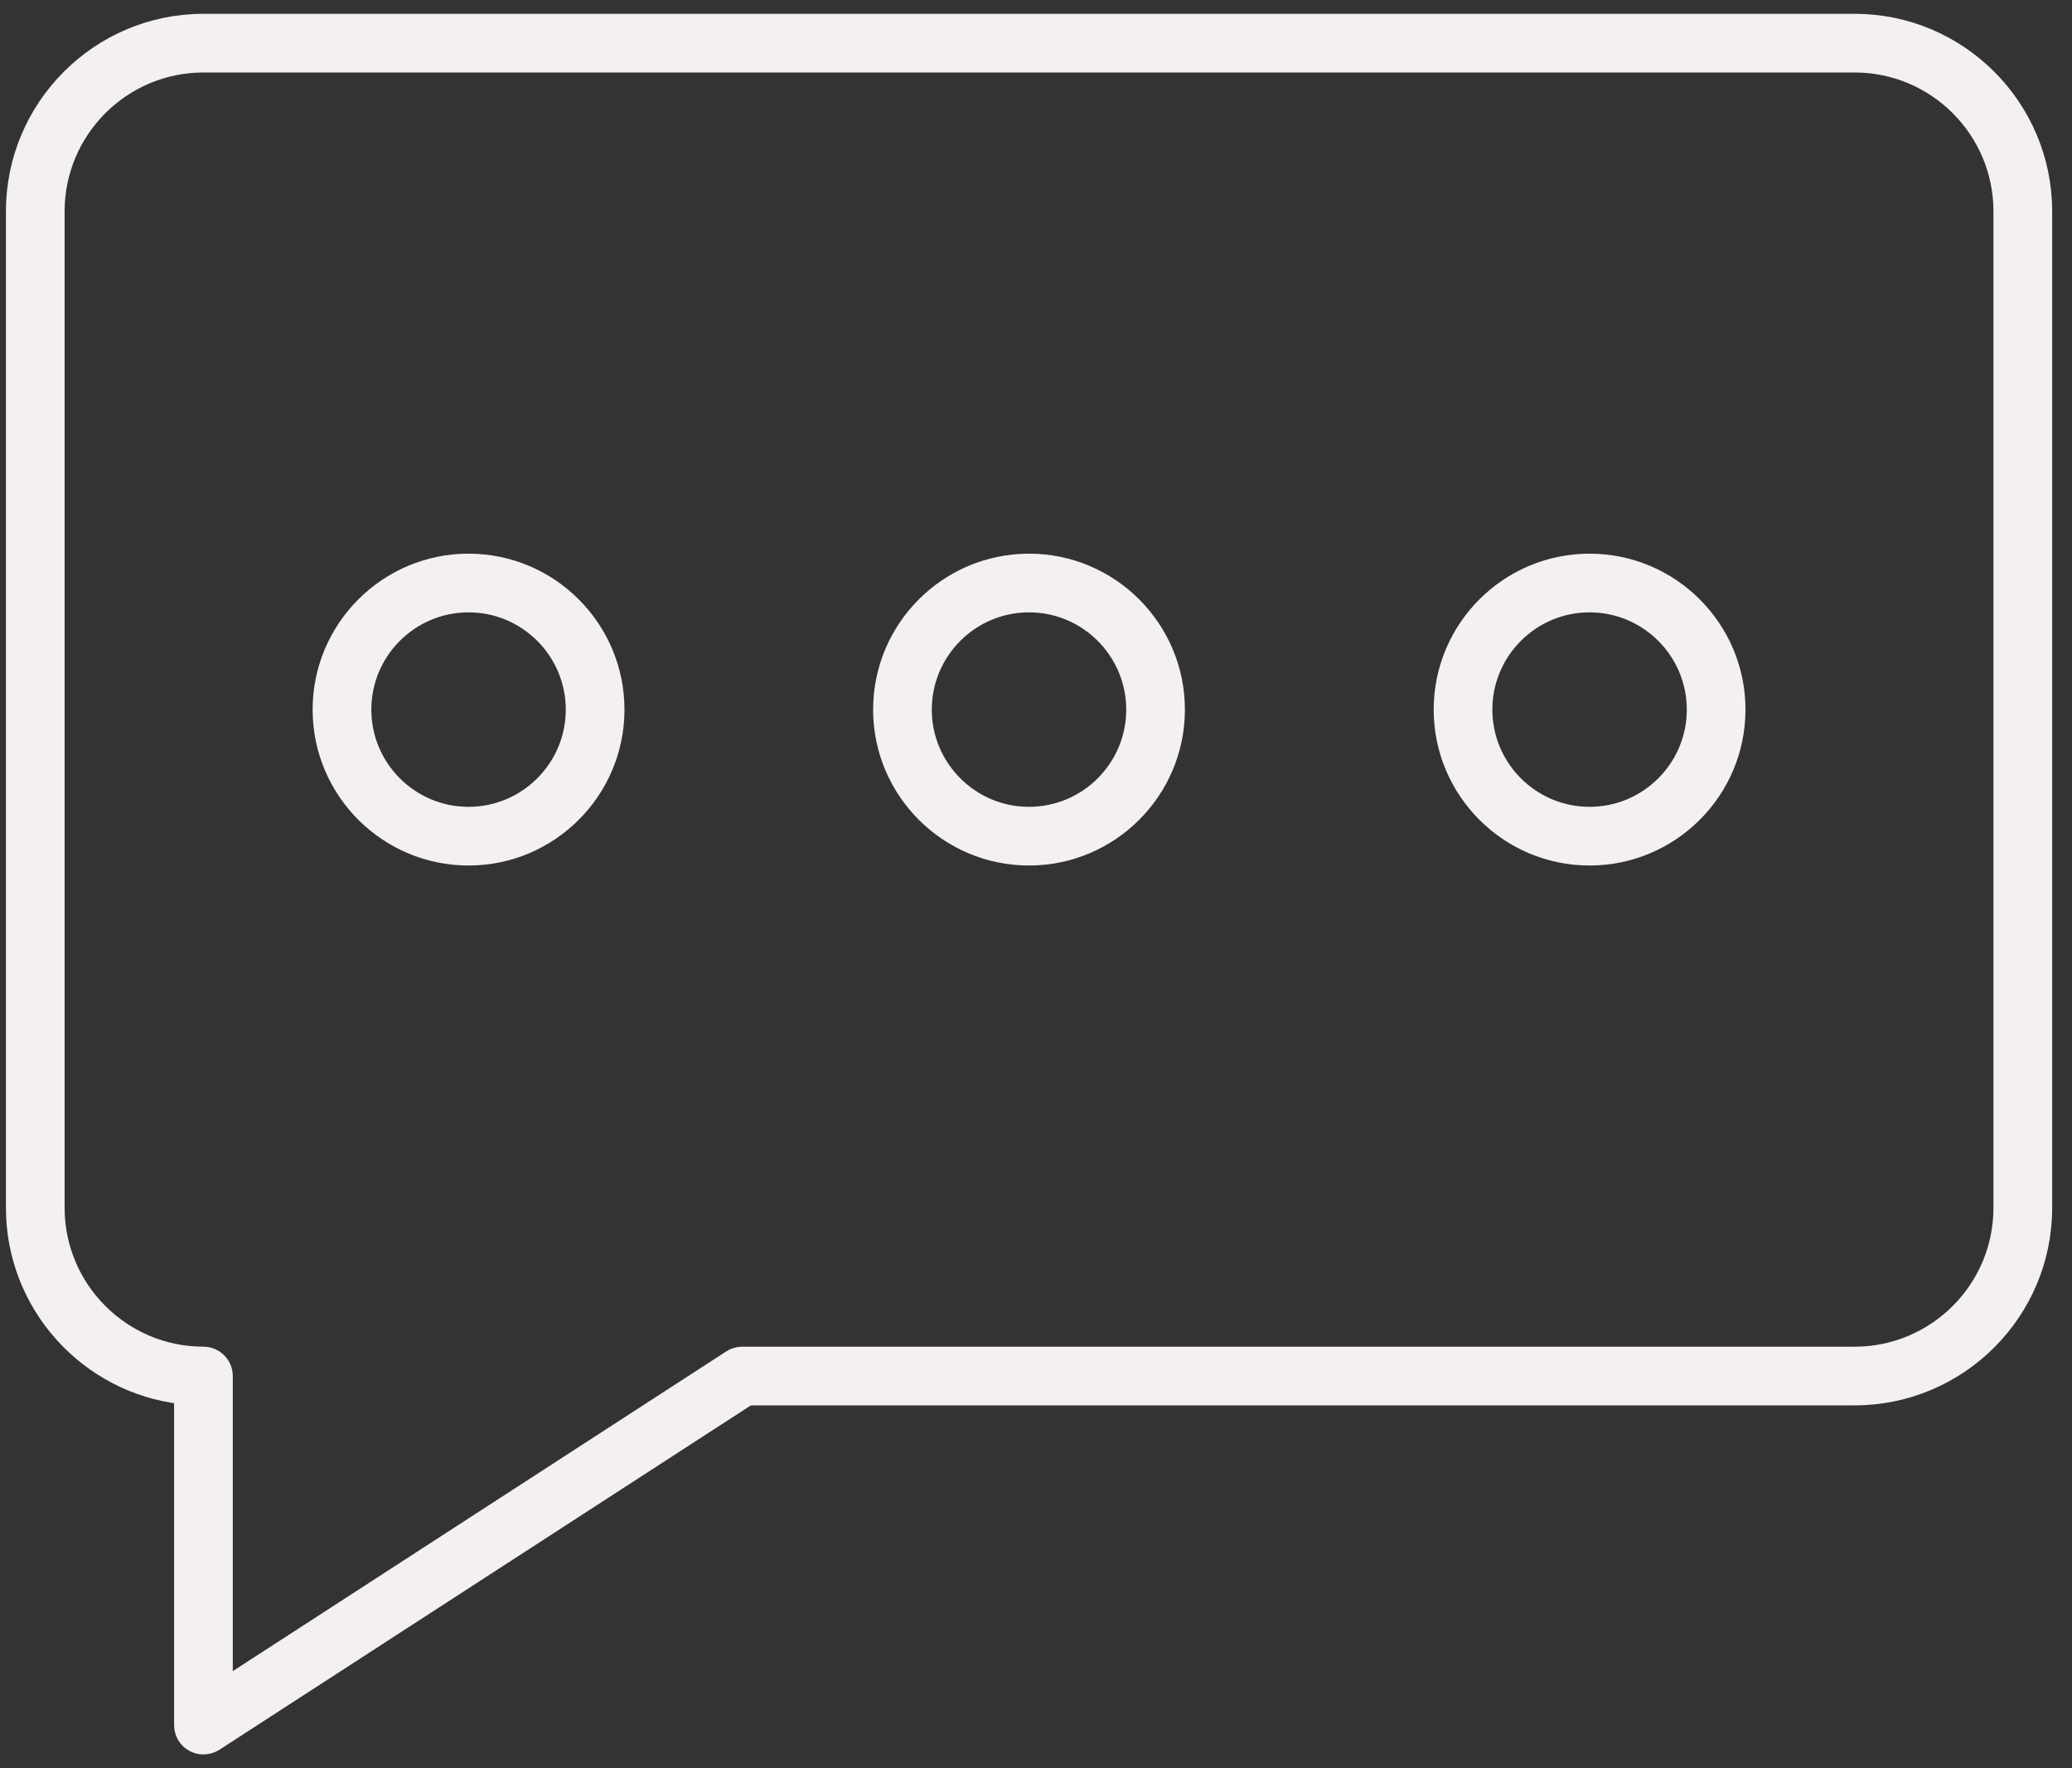
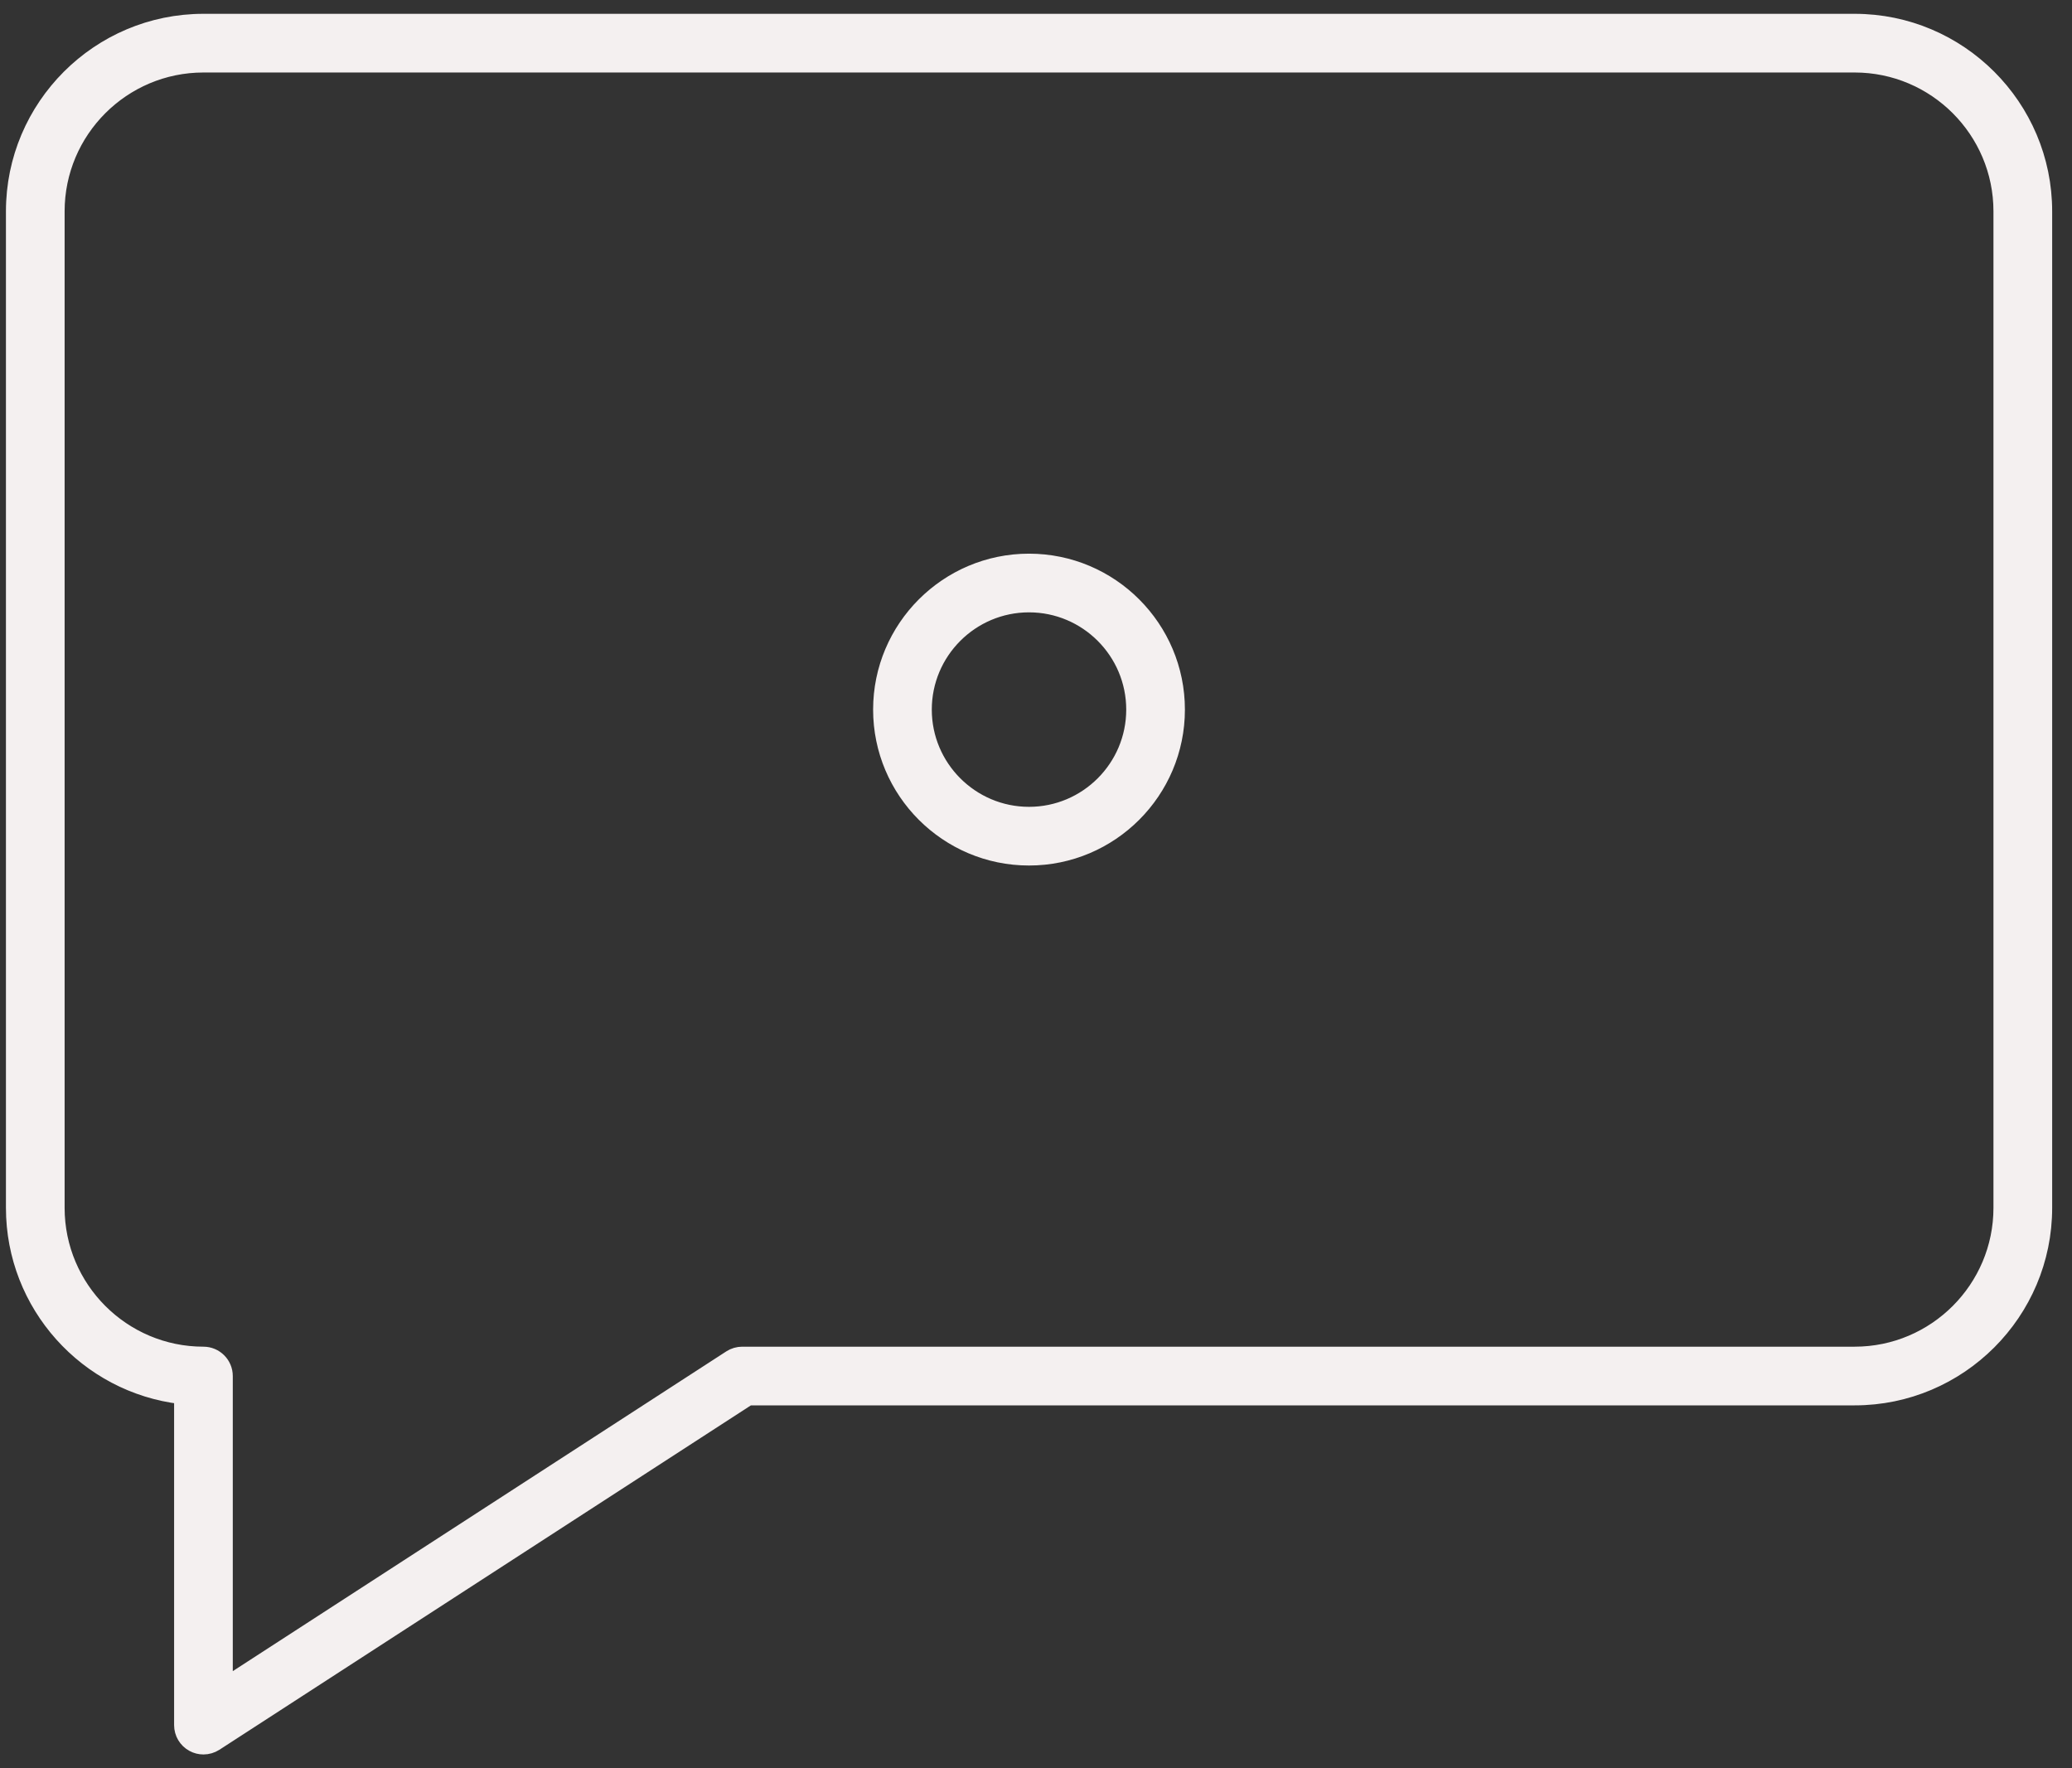
<svg xmlns="http://www.w3.org/2000/svg" width="75" height="64" viewBox="0 0 75 64" fill="none">
  <rect x="0" y="0" width="75" height="64" fill="#333333" stroke="none" />
  <path d="M6.976 63.151C7.097 63.218 7.231 63.25 7.364 63.25C7.518 63.25 7.671 63.206 7.806 63.12L27.107 50.615H67.133C70.937 50.615 74.032 47.52 74.032 43.716V7.649C74.032 3.845 70.937 0.75 67.133 0.75H7.364C3.56 0.75 0.465 3.845 0.465 7.649V43.716C0.465 47.246 3.129 50.164 6.552 50.568V62.438C6.552 62.735 6.714 63.009 6.976 63.151ZM6.976 63.151L7.096 62.932L6.976 63.151C6.976 63.151 6.976 63.151 6.976 63.151ZM26.426 49.121L26.426 49.121L8.176 60.944V49.803C8.176 49.355 7.812 48.991 7.364 48.991C4.455 48.991 2.089 46.624 2.089 43.716V7.649C2.089 4.741 4.455 2.374 7.364 2.374H67.133C70.041 2.374 72.407 4.741 72.407 7.649V43.716C72.407 46.624 70.041 48.991 67.133 48.991H26.867C26.711 48.991 26.557 49.036 26.426 49.121Z" fill="#F4F0F0" stroke="#F4F0F0" stroke-width="0.5" />
-   <path d="M16.96 31.076C19.934 31.076 22.354 28.657 22.354 25.683C22.354 22.708 19.934 20.289 16.96 20.289C13.986 20.289 11.566 22.708 11.566 25.683C11.566 28.657 13.986 31.076 16.96 31.076ZM16.96 21.913C19.038 21.913 20.729 23.604 20.729 25.683C20.729 27.761 19.038 29.452 16.96 29.452C14.882 29.452 13.191 27.761 13.191 25.683C13.191 23.604 14.882 21.913 16.96 21.913Z" fill="#F4F0F0" stroke="#F4F0F0" stroke-width="0.5" />
  <path d="M37.247 31.076C40.221 31.076 42.64 28.657 42.64 25.683C42.64 22.708 40.221 20.289 37.247 20.289C34.273 20.289 31.854 22.708 31.854 25.683C31.854 28.657 34.273 31.076 37.247 31.076ZM37.247 21.913C39.325 21.913 41.016 23.604 41.016 25.683C41.016 27.761 39.325 29.452 37.247 29.452C35.169 29.452 33.478 27.761 33.478 25.683C33.478 23.604 35.169 21.913 37.247 21.913Z" fill="#F4F0F0" stroke="#F4F0F0" stroke-width="0.5" />
-   <path d="M57.538 31.076C60.512 31.076 62.931 28.657 62.931 25.683C62.931 22.708 60.512 20.289 57.538 20.289C54.564 20.289 52.145 22.708 52.145 25.683C52.145 28.657 54.564 31.076 57.538 31.076ZM57.538 21.913C59.616 21.913 61.307 23.604 61.307 25.683C61.307 27.761 59.616 29.452 57.538 29.452C55.46 29.452 53.769 27.761 53.769 25.683C53.769 23.604 55.46 21.913 57.538 21.913Z" fill="#F4F0F0" stroke="#F4F0F0" stroke-width="0.5" />
</svg>